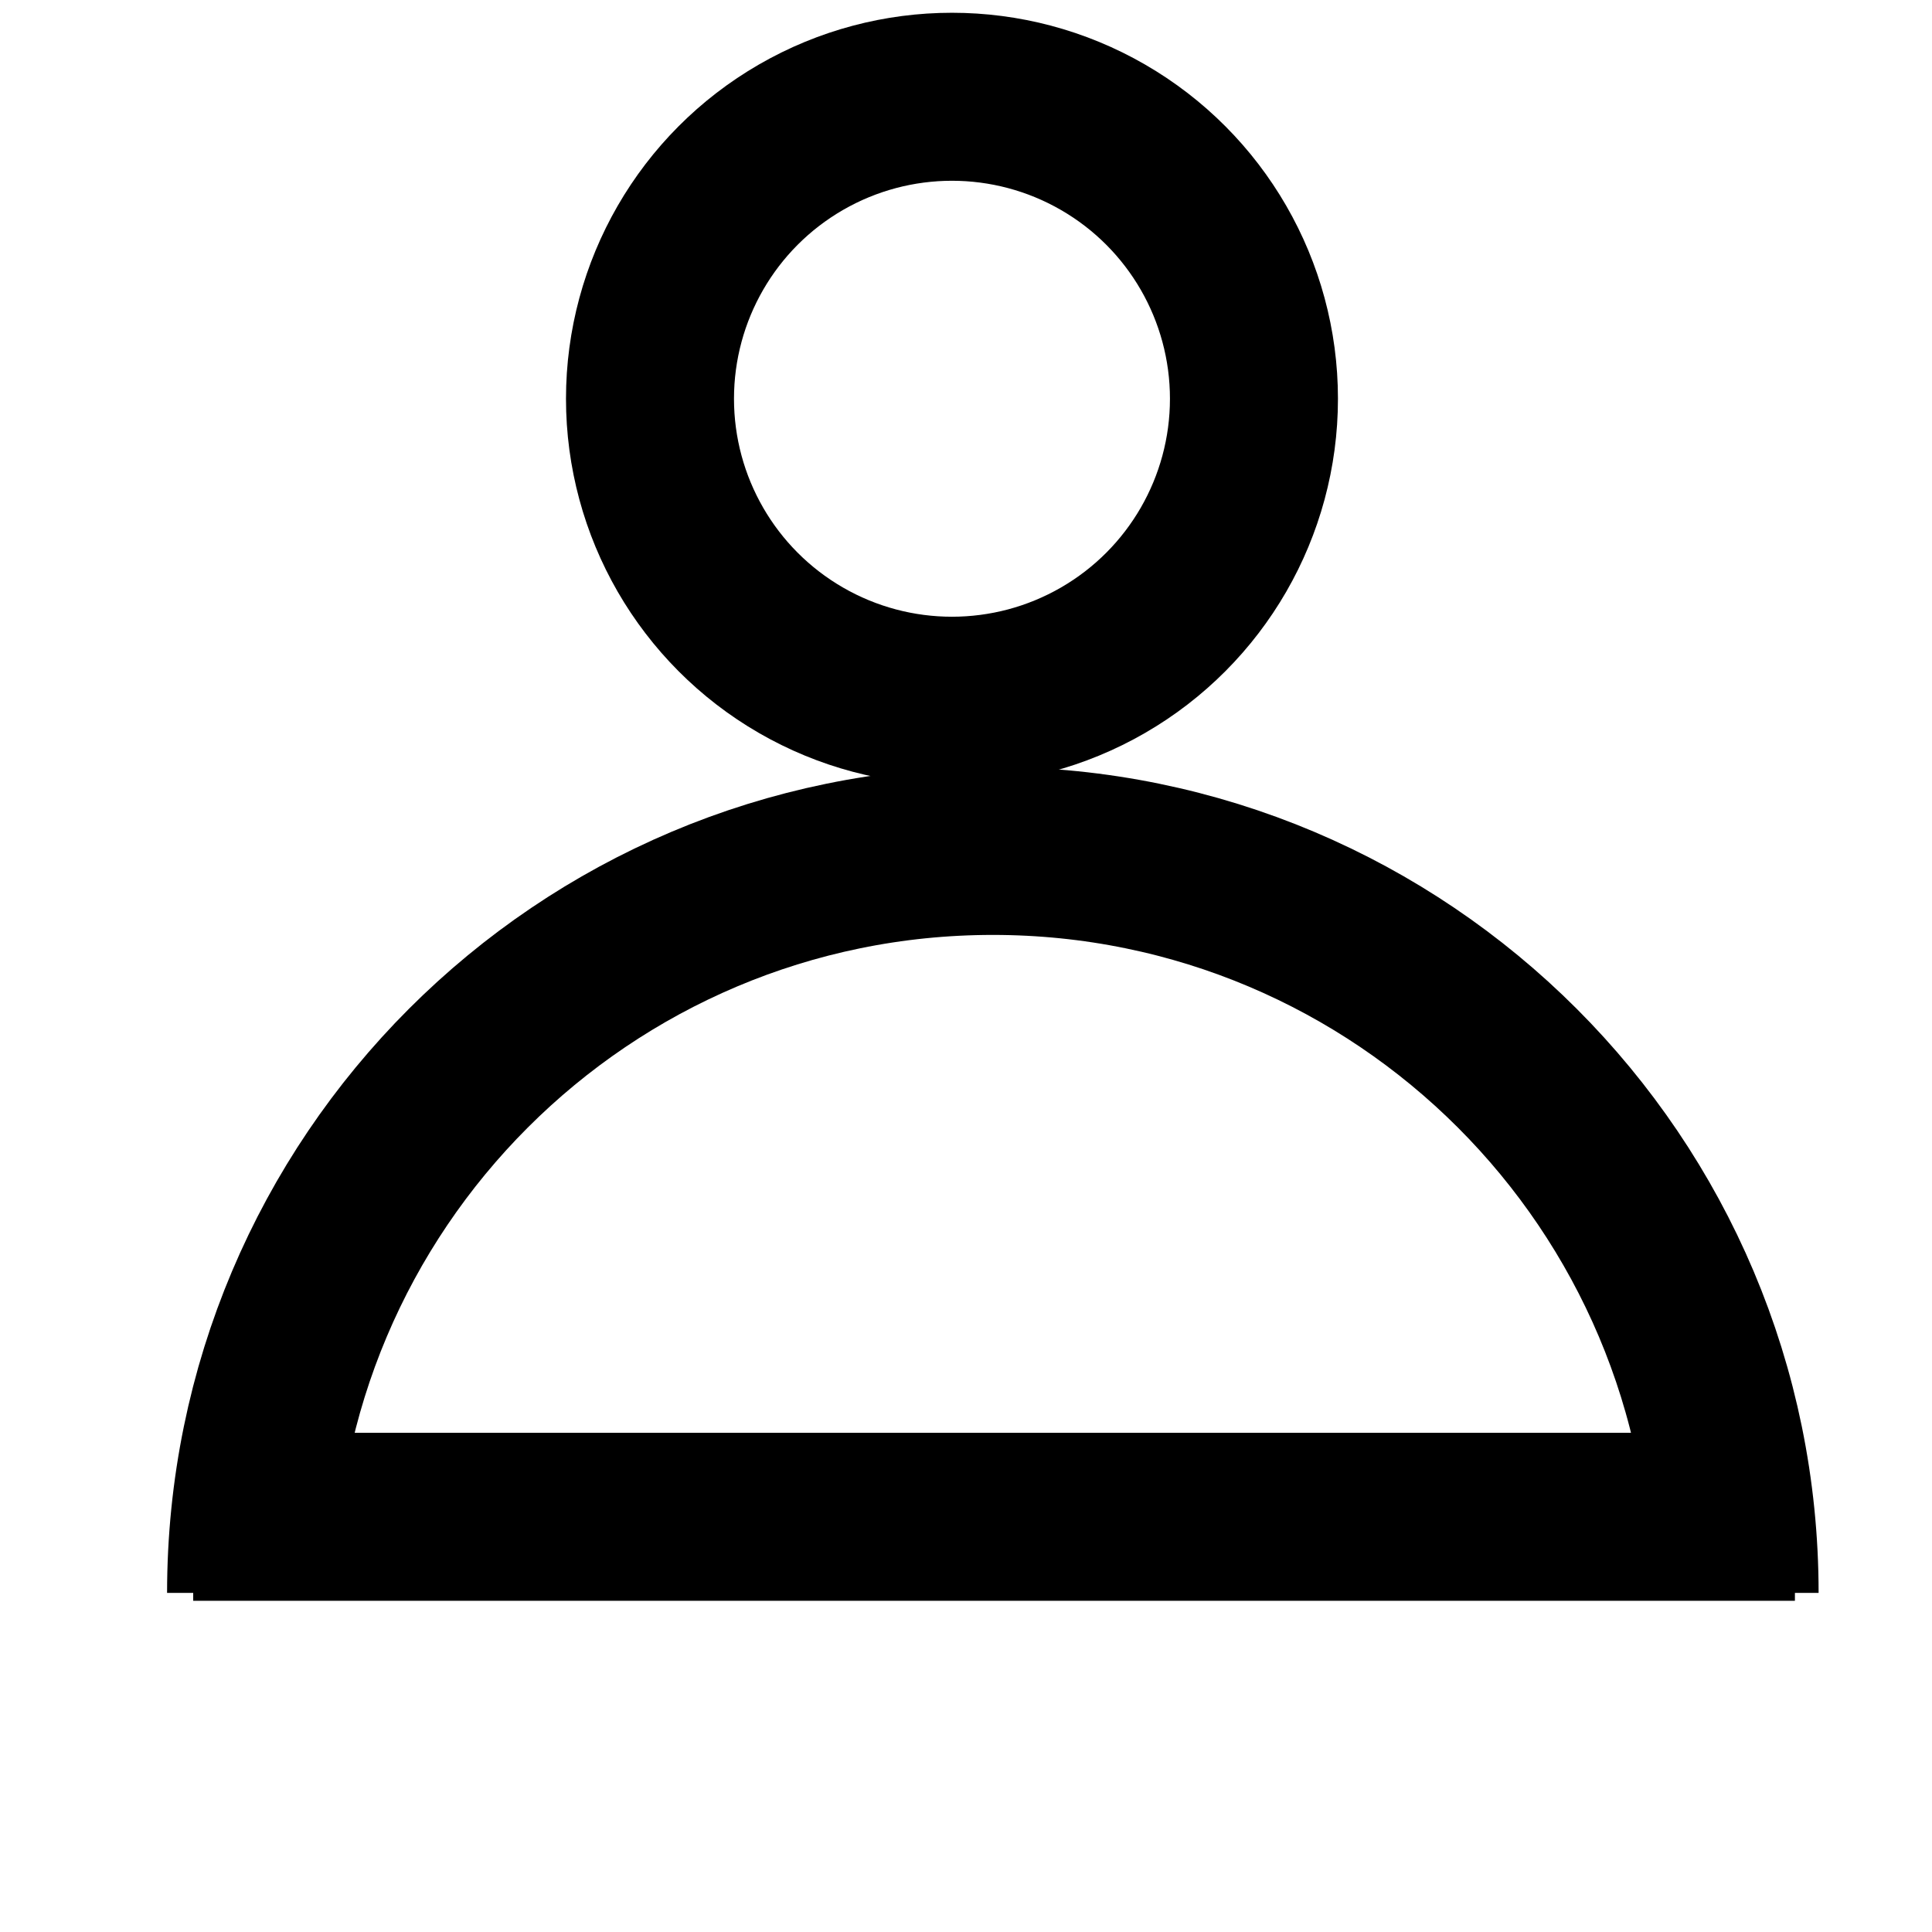
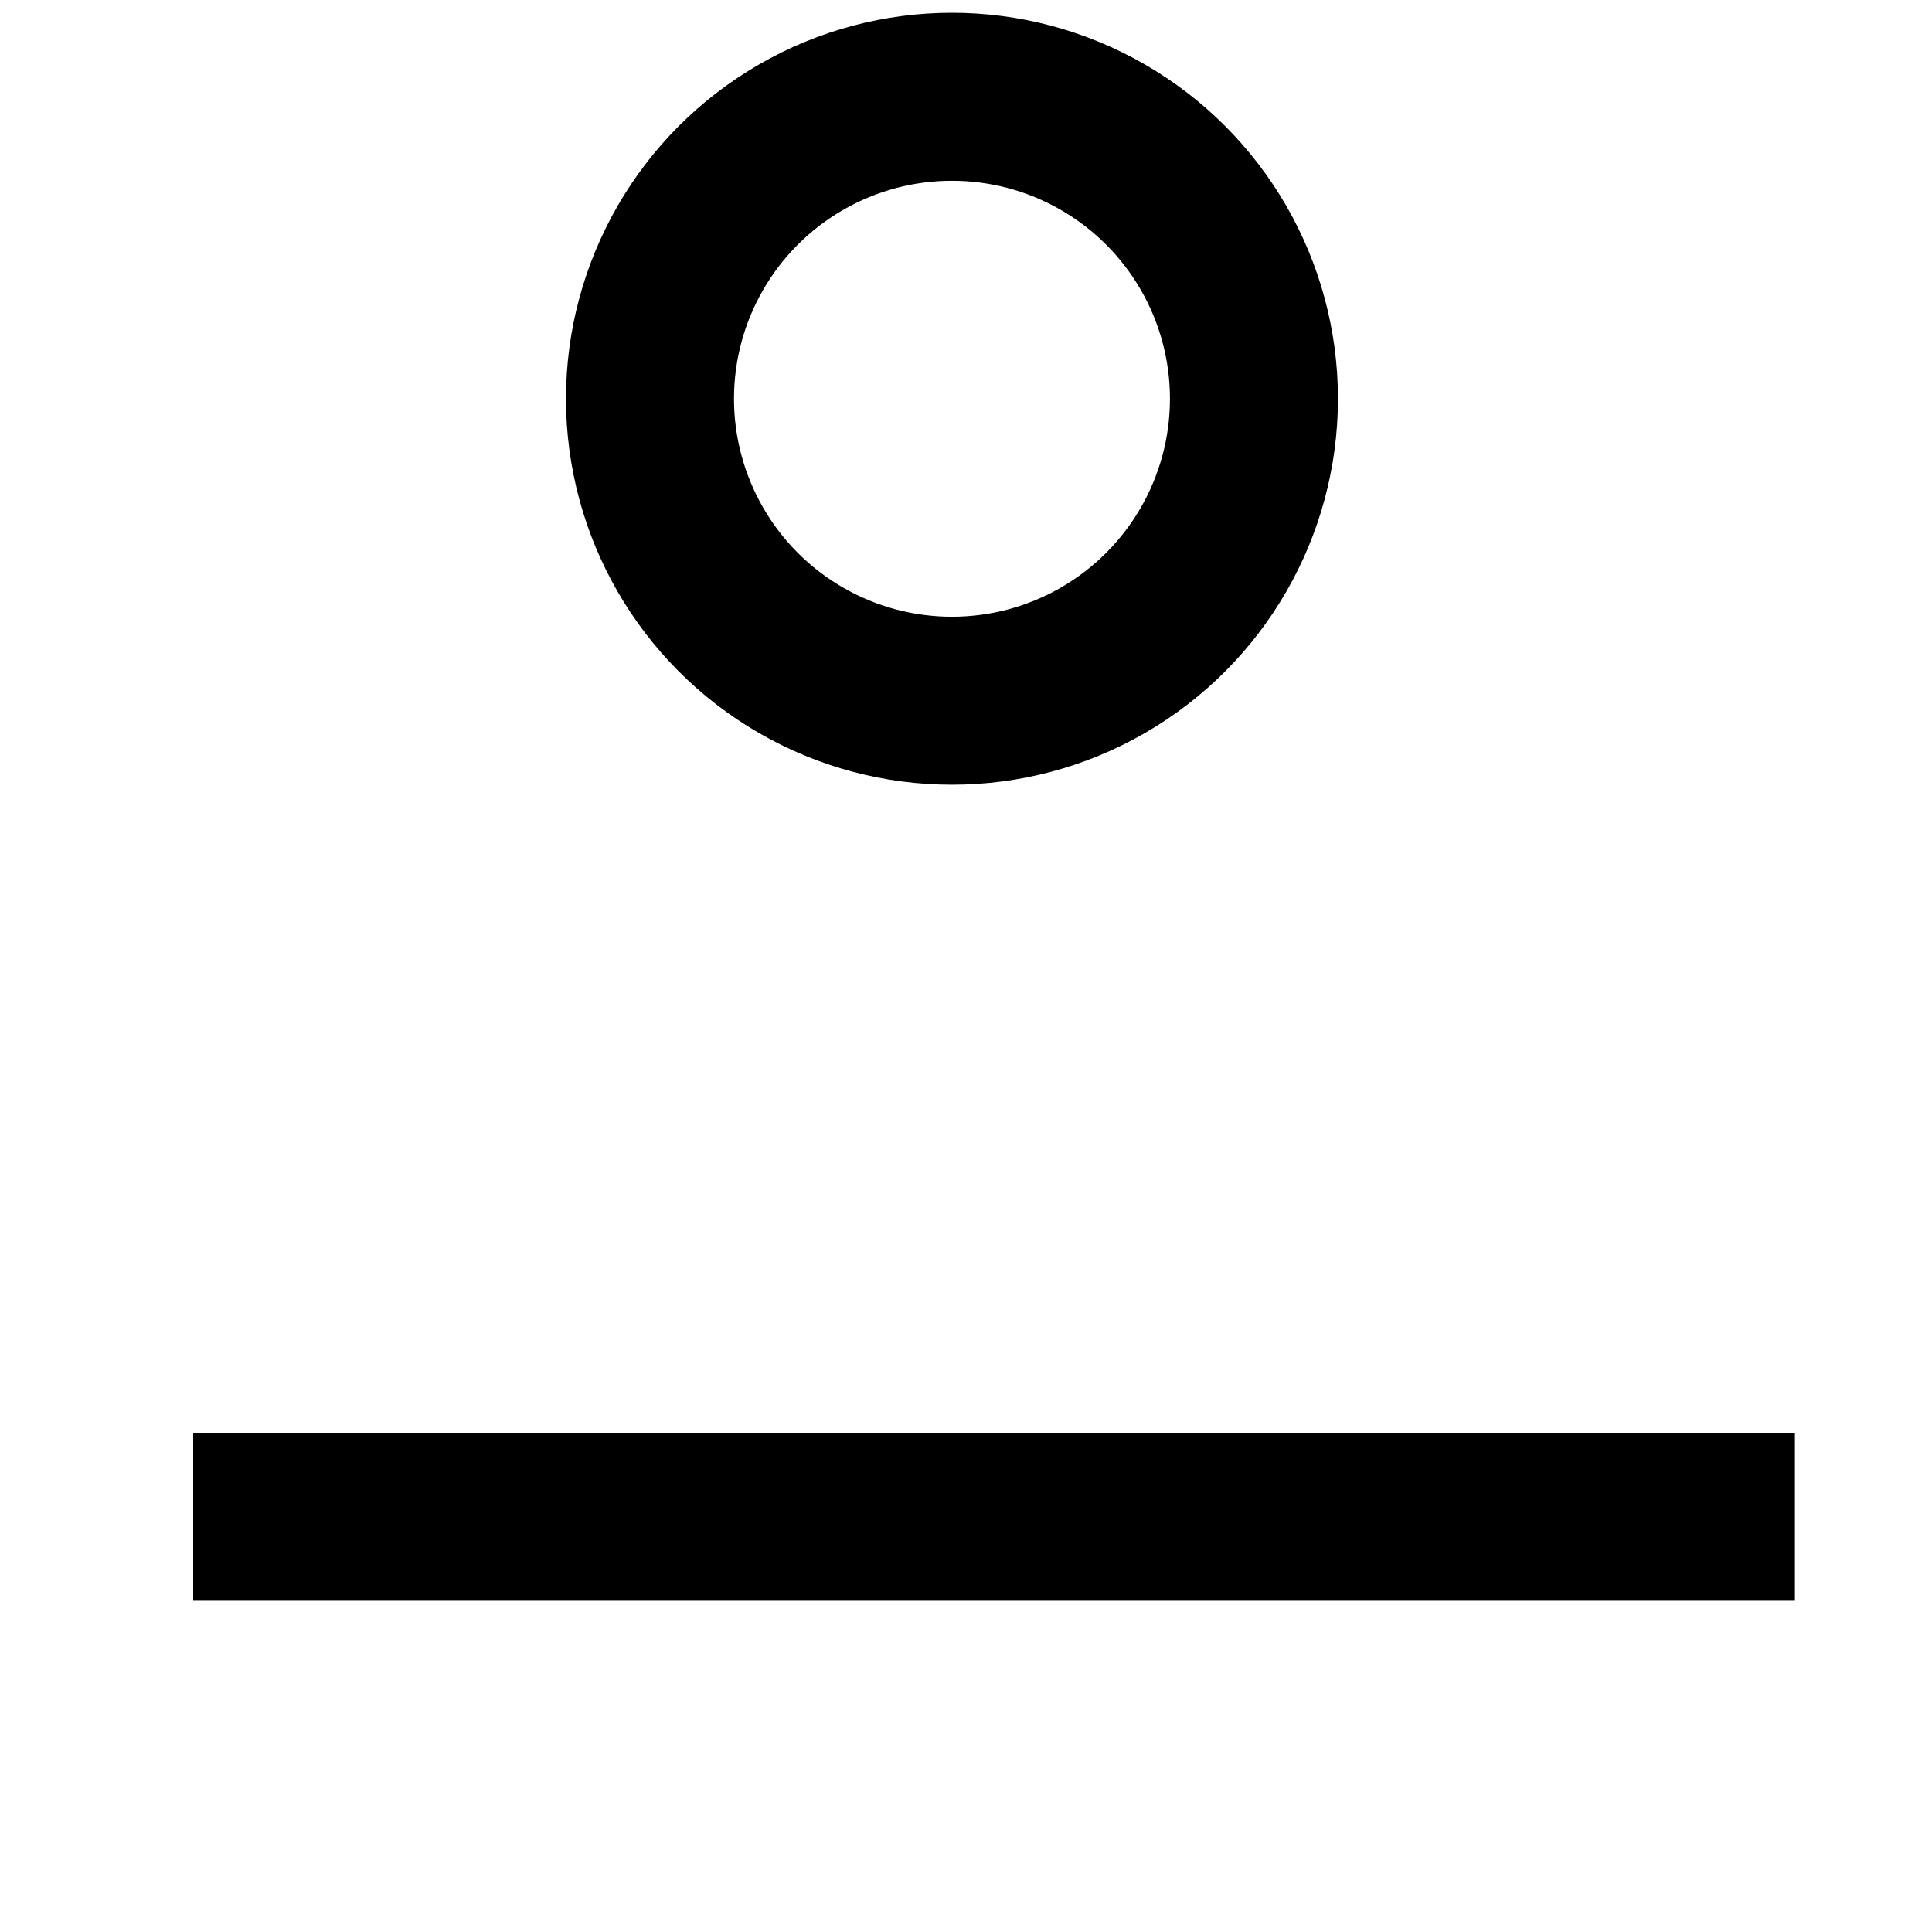
<svg xmlns="http://www.w3.org/2000/svg" id="Capa_1" x="0px" y="0px" width="23px" height="23px" viewBox="0 0 23 23" xml:space="preserve">
  <circle fill="none" stroke="#000000" stroke-width="2" cx="11.333" cy="4.747" r="3.595" />
-   <path fill="none" d="M-236.36-139.023" />
-   <path fill="none" stroke="#000000" stroke-width="2" d="M20.65,18.963c0-4.88-3.955-8.833-8.83-8.833 c-4.877,0-8.831,3.953-8.831,8.833" />
  <path fill="none" stroke="#000000" stroke-width="16" d="M-236.36-136.936" />
-   <path fill="none" stroke="#000000" stroke-width="16" d="M714.051,646.966" />
  <path fill="none" stroke="#000000" stroke-width="16" d="M-236.36-136.936" />
  <line fill="none" stroke="#000000" stroke-width="2" x1="2.3" y1="18.057" x2="21.368" y2="18.057" />
</svg>